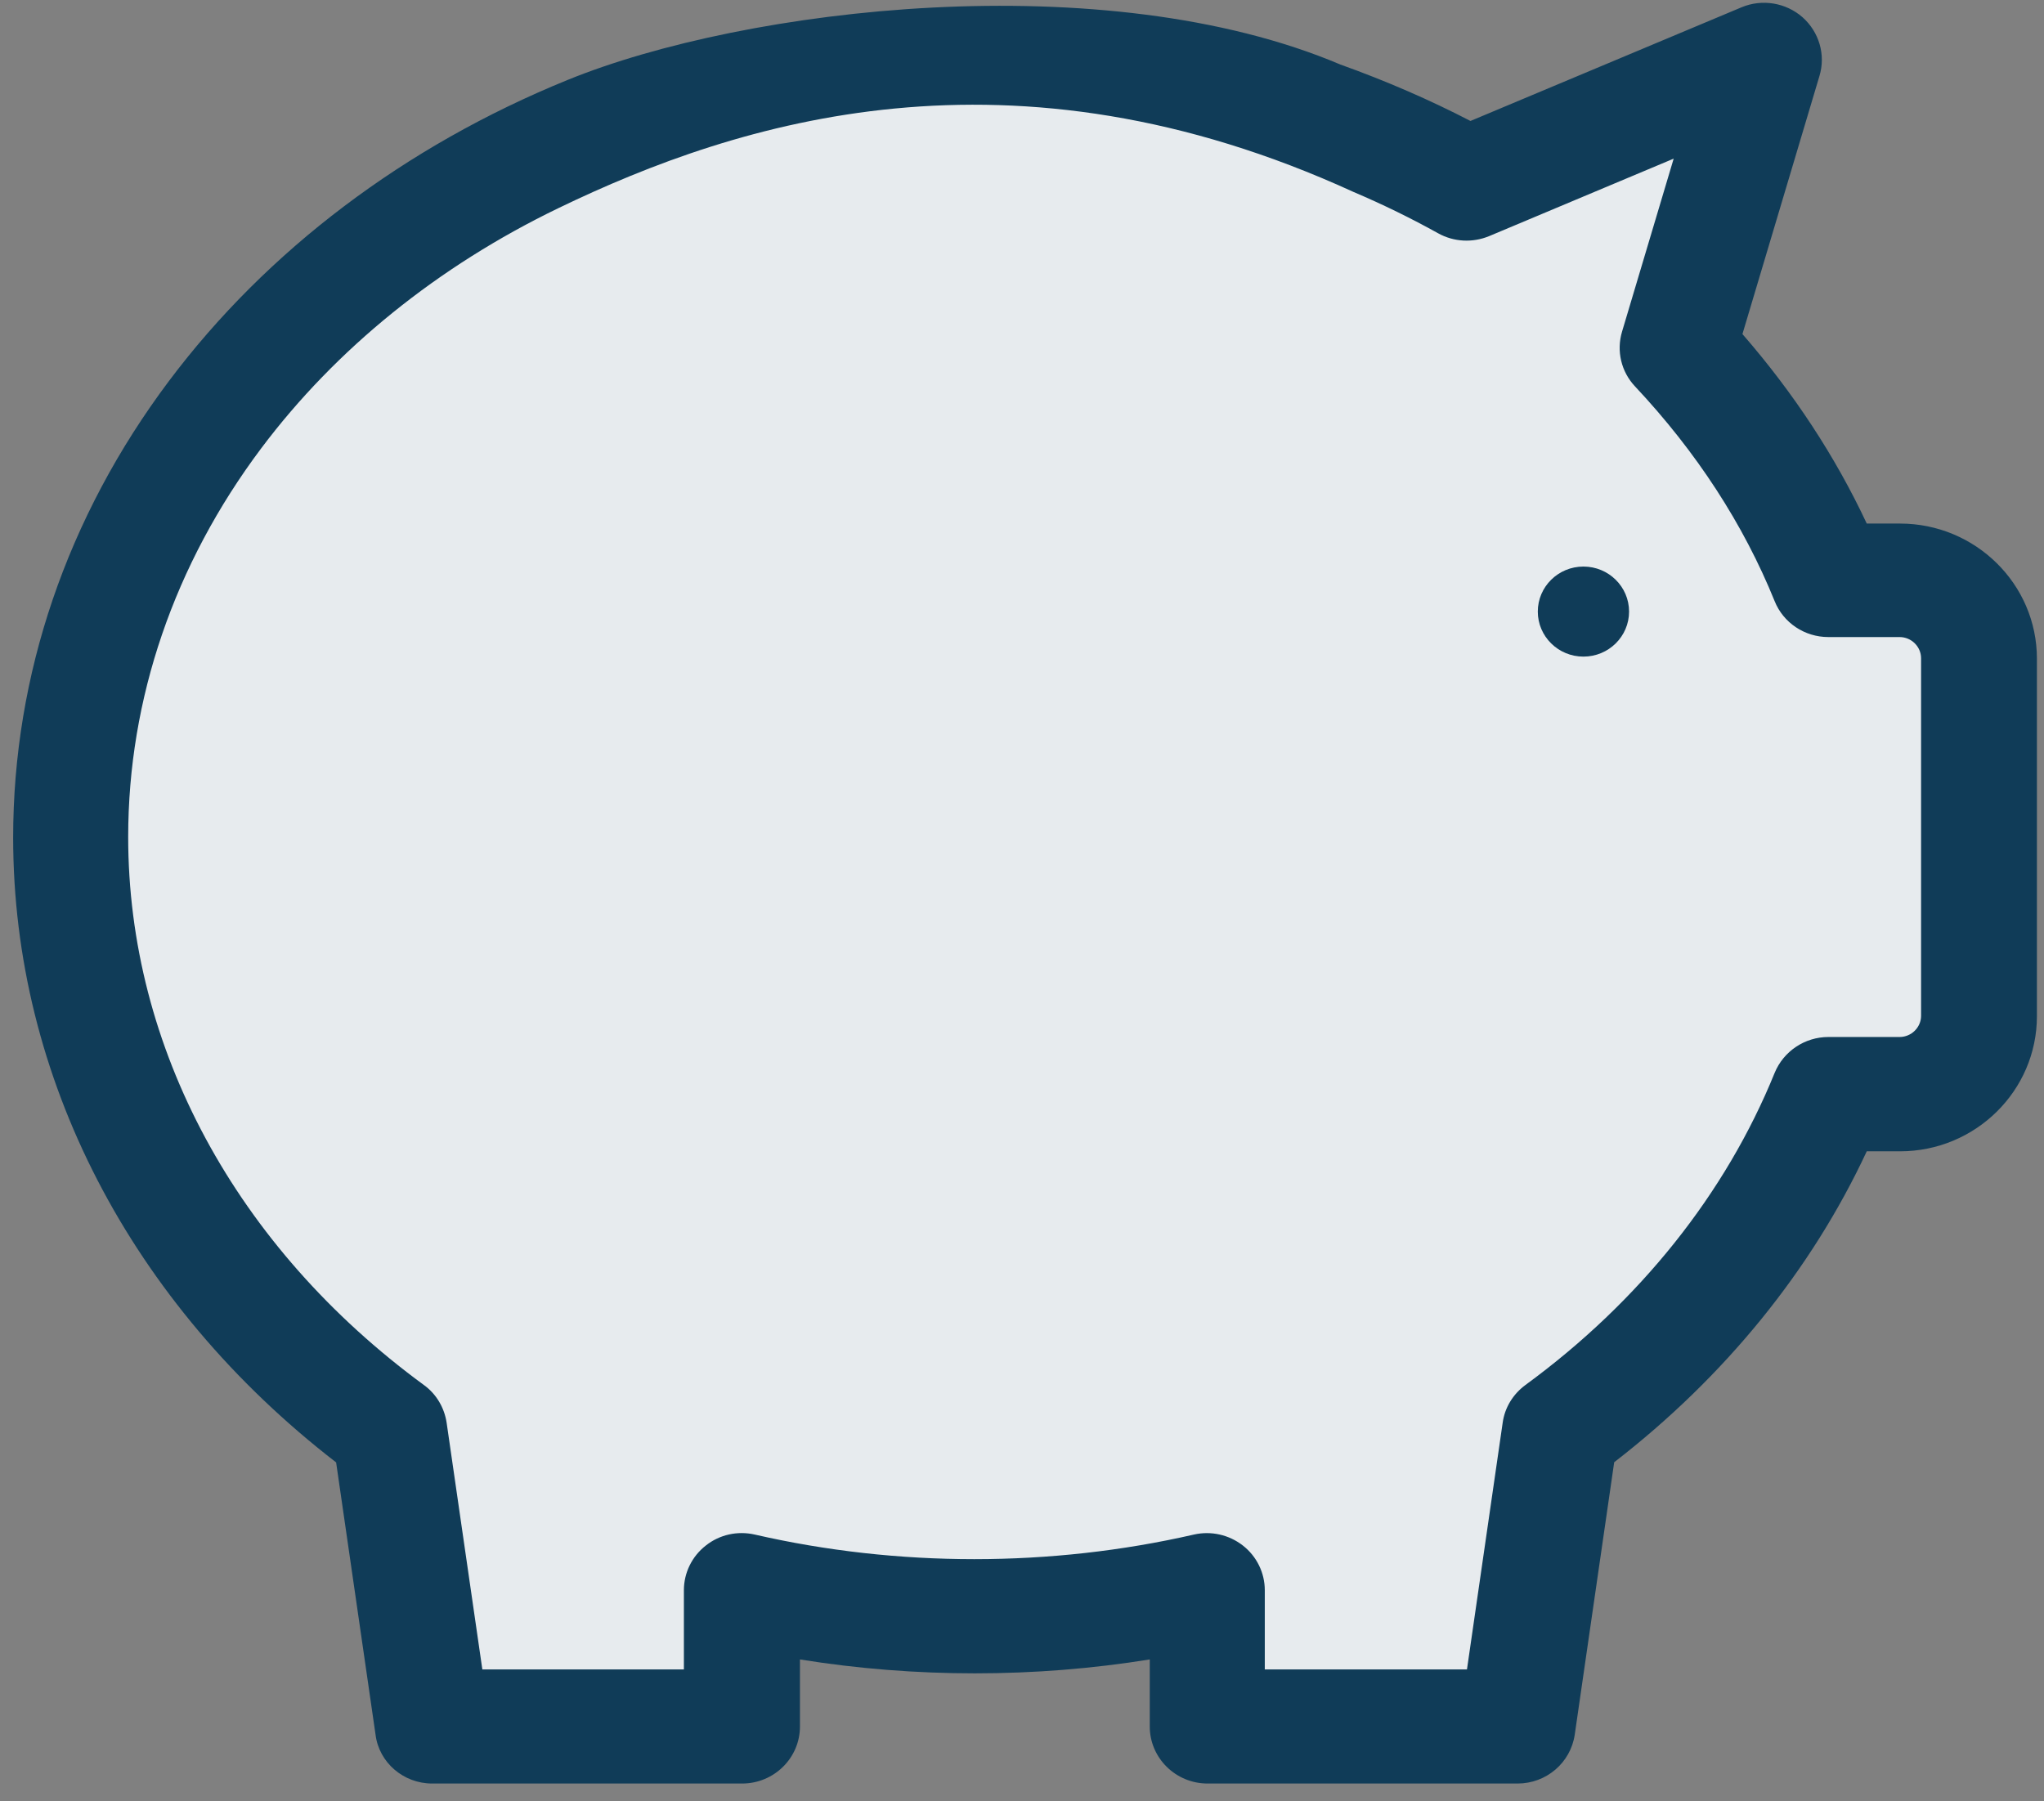
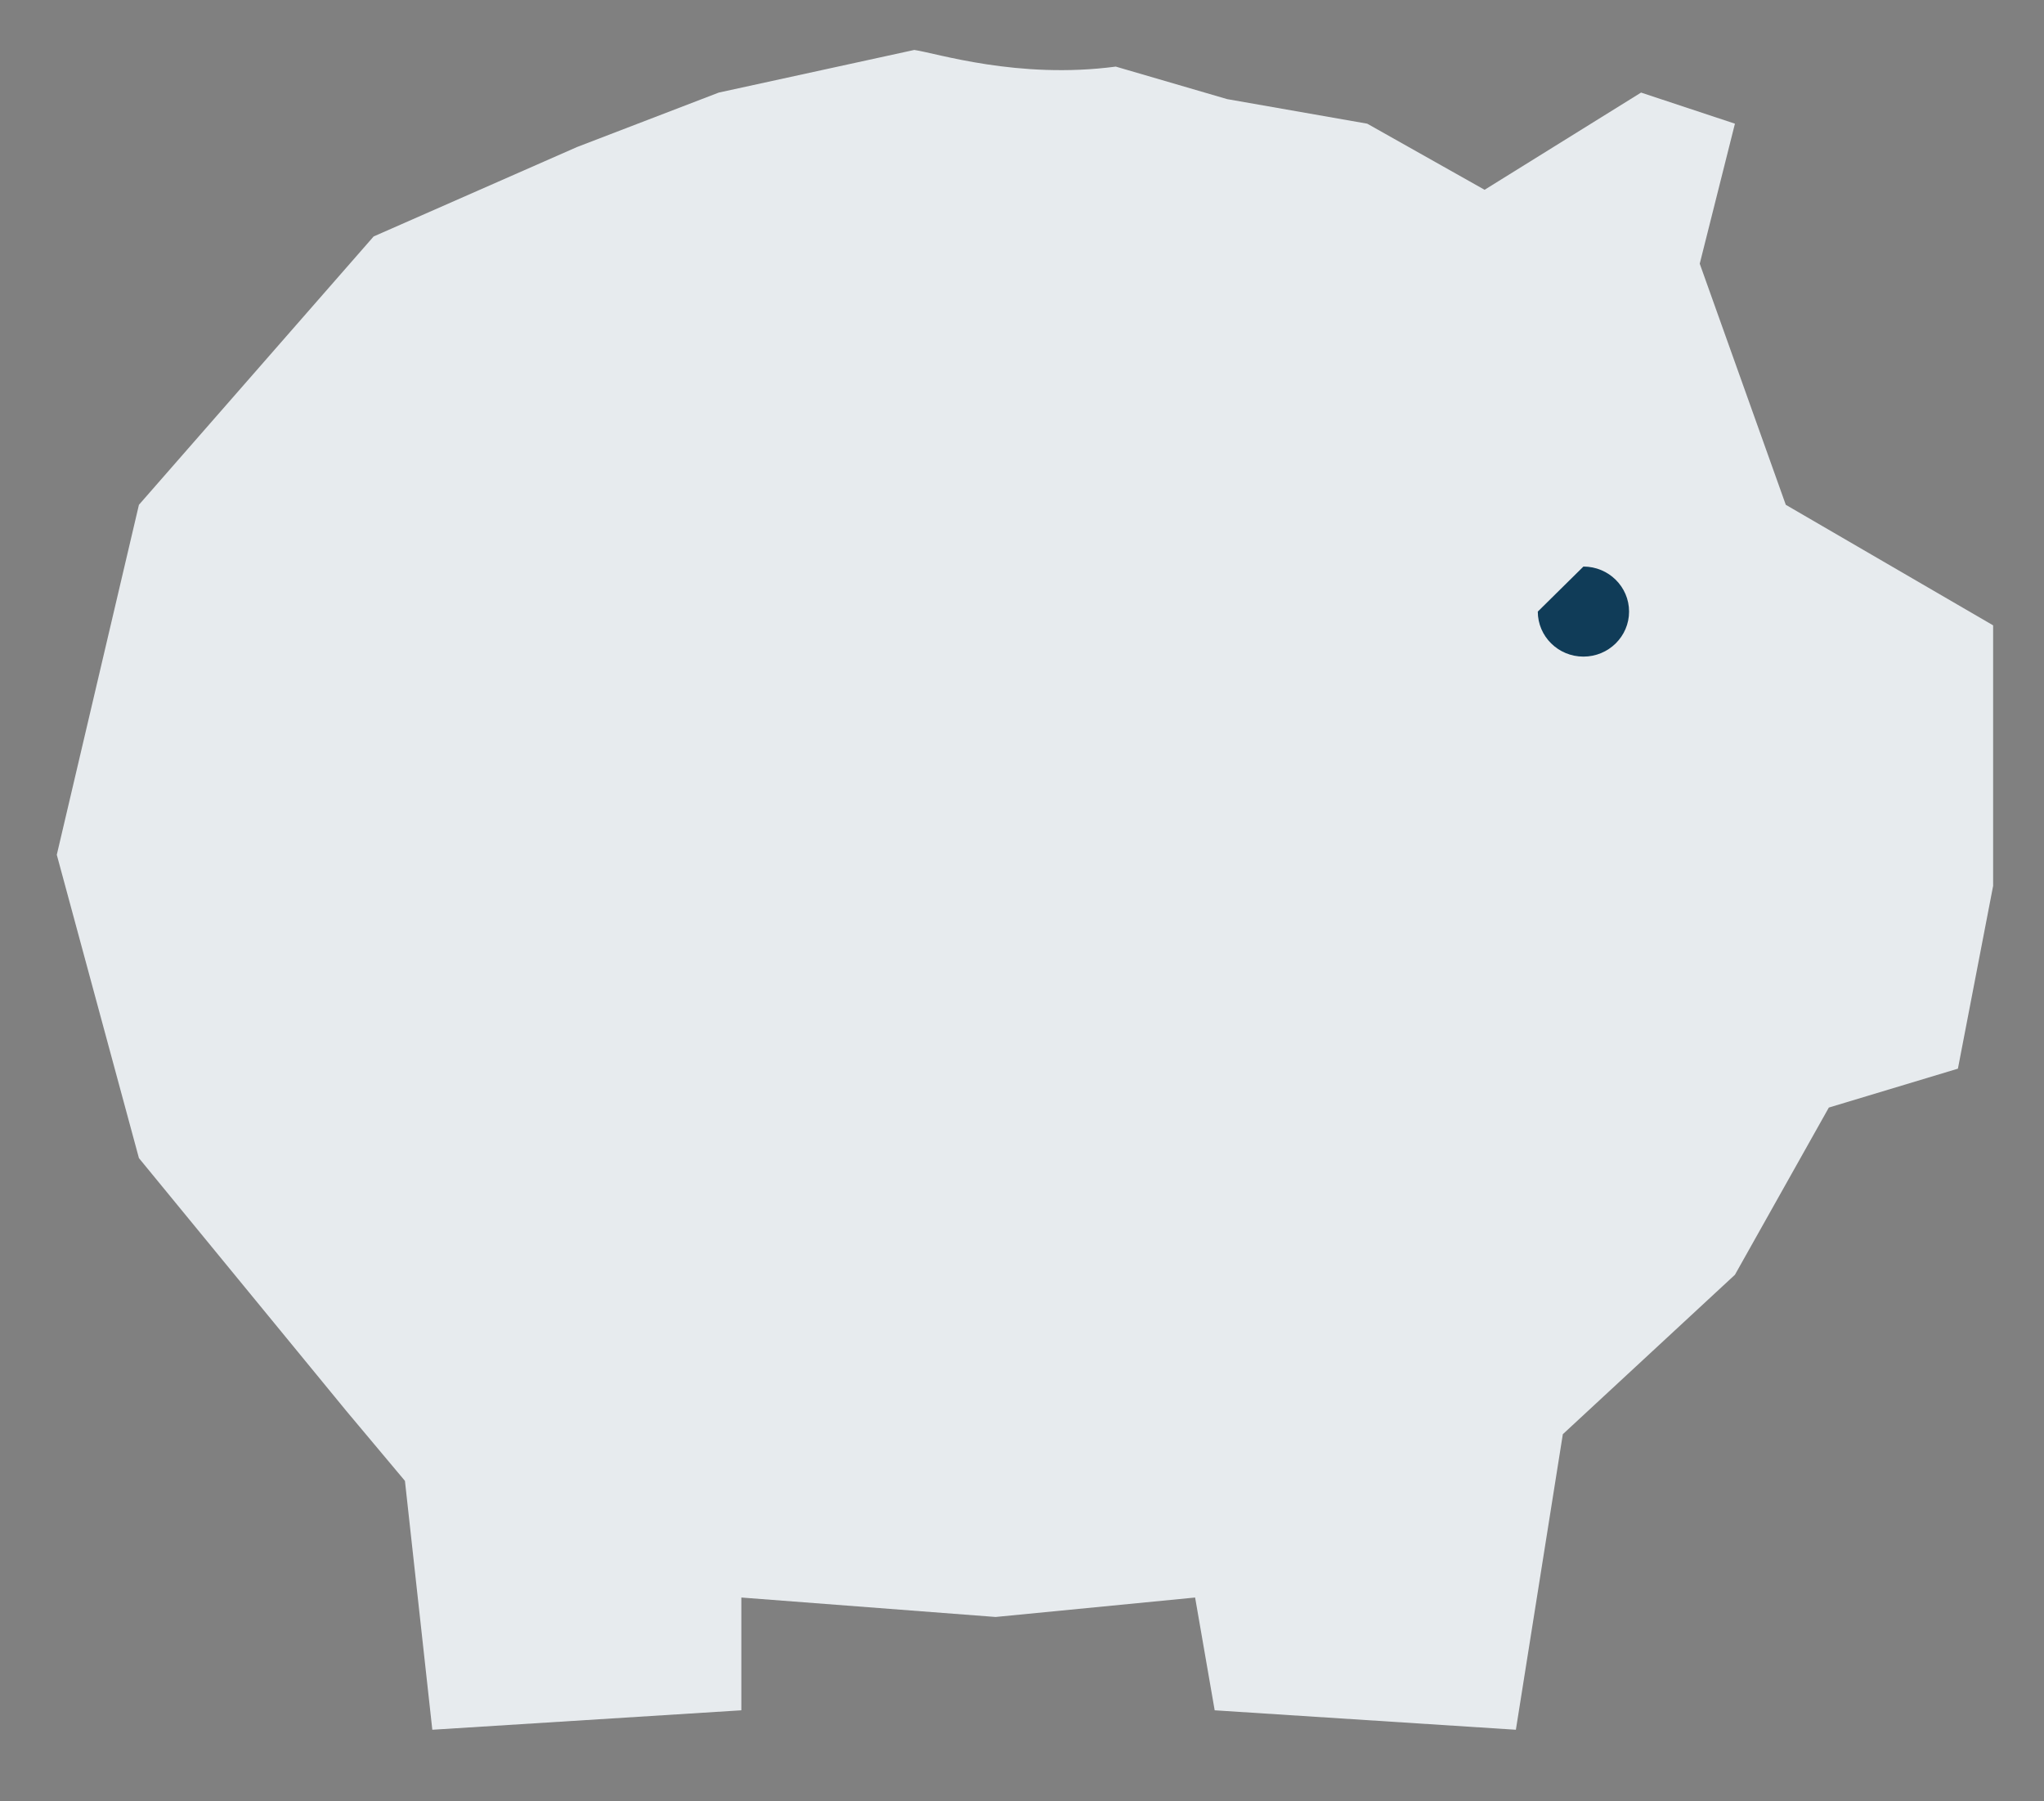
<svg xmlns="http://www.w3.org/2000/svg" width="101" height="89" viewBox="0 0 101 89" fill="none">
  <rect x="0" y="0" width="101" height="89" fill="#808080" stroke="none" />
  <path d="M83.989 13.031L88.241 24.946L98.486 30.903V43.779L96.746 52.811L90.368 54.733L85.728 62.996L77.224 70.875L74.904 85.48L60.021 84.519L59.054 78.946L49.196 79.907L36.632 78.946V84.519L21.362 85.48L20.009 73.181L17.11 69.722L6.865 57.231L2.806 42.241L6.865 24.946L18.463 11.685L28.514 7.265L35.517 4.575L45.178 2.468C46.261 2.622 50.301 3.932 55.133 3.291L60.637 4.898L67.559 6.112L73.358 9.379L81.09 4.575L85.728 6.112L83.989 13.031Z" fill="#e7ebee" />
-   <path d="M21.354 88.138H36.671C38.242 88.138 39.528 86.879 39.528 85.319V82.006C45.222 82.922 51.12 82.922 56.813 82.006V85.319C56.813 86.869 58.089 88.138 59.671 88.138H74.987C76.405 88.138 77.609 87.111 77.813 85.721L79.762 72.26C85.232 68.031 89.507 62.765 92.242 56.895H93.885C97.62 56.895 100.65 53.894 100.65 50.219V32.549C100.65 28.864 97.609 25.873 93.885 25.873H92.242C90.691 22.561 88.63 19.419 86.099 16.509L89.905 3.753C90.222 2.705 89.885 1.578 89.069 0.853C88.242 0.128 87.069 -0.063 86.058 0.359L72.66 5.978C70.66 4.941 68.507 4.004 66.232 3.189C54.597 -1.742 36.859 0.359 28.038 3.954C20.007 7.226 13.191 12.371 8.344 18.835C3.313 25.541 0.65 33.344 0.65 41.389C0.65 53.23 6.446 64.416 16.609 72.269L18.558 85.731C18.732 87.101 19.936 88.138 21.354 88.138ZM33.824 82.499H23.834L22.069 70.306C21.956 69.561 21.558 68.886 20.946 68.444C11.66 61.637 6.334 51.77 6.334 41.359C6.334 34.532 8.609 27.887 12.905 22.158C16.609 17.224 21.65 13.157 27.589 10.287C36.508 5.978 49.947 1.725 66.895 9.492C68.364 10.116 69.752 10.801 71.058 11.526C71.834 11.959 72.762 12.009 73.589 11.666L82.701 7.84L80.15 16.389C79.864 17.345 80.109 18.372 80.793 19.097C83.834 22.339 86.15 25.904 87.691 29.709C88.12 30.777 89.171 31.482 90.344 31.482H93.864C94.446 31.482 94.926 31.955 94.926 32.529V50.199C94.926 50.773 94.446 51.246 93.864 51.246H90.344C89.181 51.246 88.13 51.951 87.691 53.018C85.273 58.979 81.017 64.315 75.375 68.444C74.762 68.897 74.354 69.561 74.252 70.306L72.487 82.499H62.497V78.583C62.497 77.727 62.099 76.911 61.416 76.378C60.732 75.844 59.844 75.642 58.997 75.834C51.916 77.455 44.364 77.455 37.293 75.834C36.446 75.642 35.558 75.834 34.875 76.378C34.191 76.911 33.793 77.727 33.793 78.583V82.499H33.824Z" fill="#103C58" />
-   <path d="M75.987 30.223C75.987 31.451 76.997 32.448 78.242 32.448C79.487 32.448 80.497 31.451 80.497 30.223C80.497 28.995 79.487 27.998 78.242 27.998C76.997 27.998 75.987 28.995 75.987 30.223Z" fill="#103C58" />
+   <path d="M75.987 30.223C75.987 31.451 76.997 32.448 78.242 32.448C79.487 32.448 80.497 31.451 80.497 30.223C80.497 28.995 79.487 27.998 78.242 27.998Z" fill="#103C58" />
</svg>